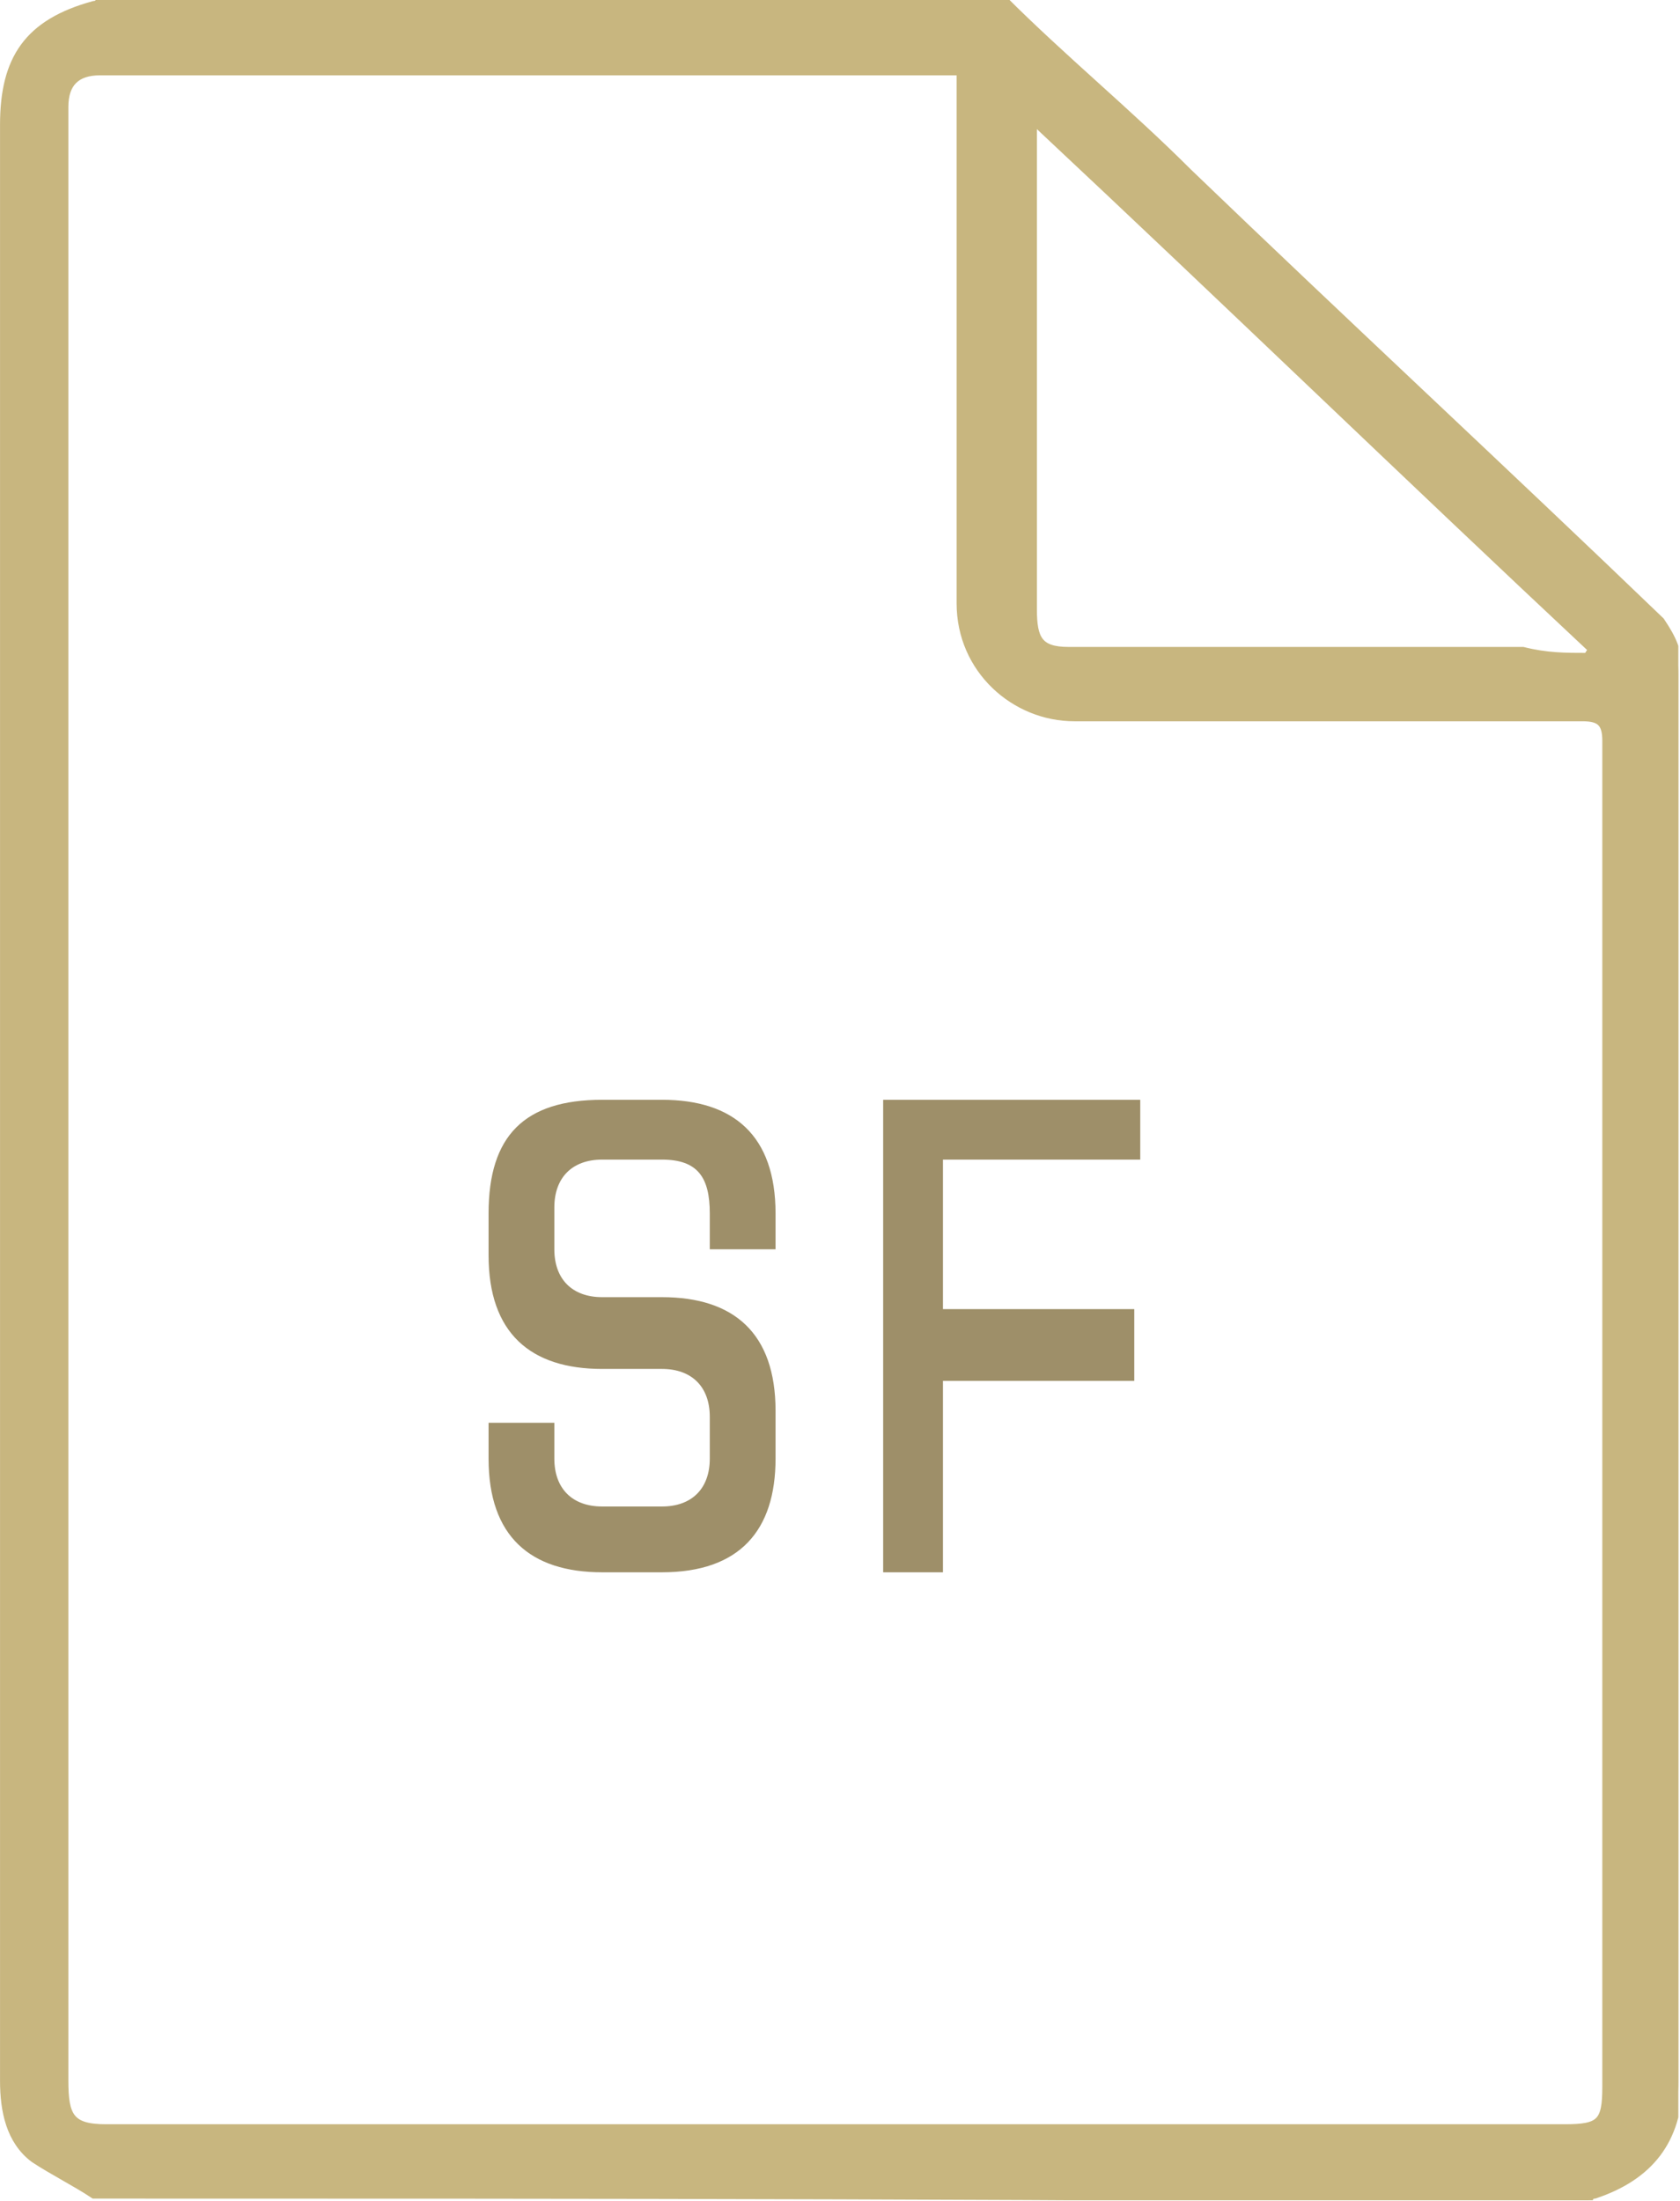
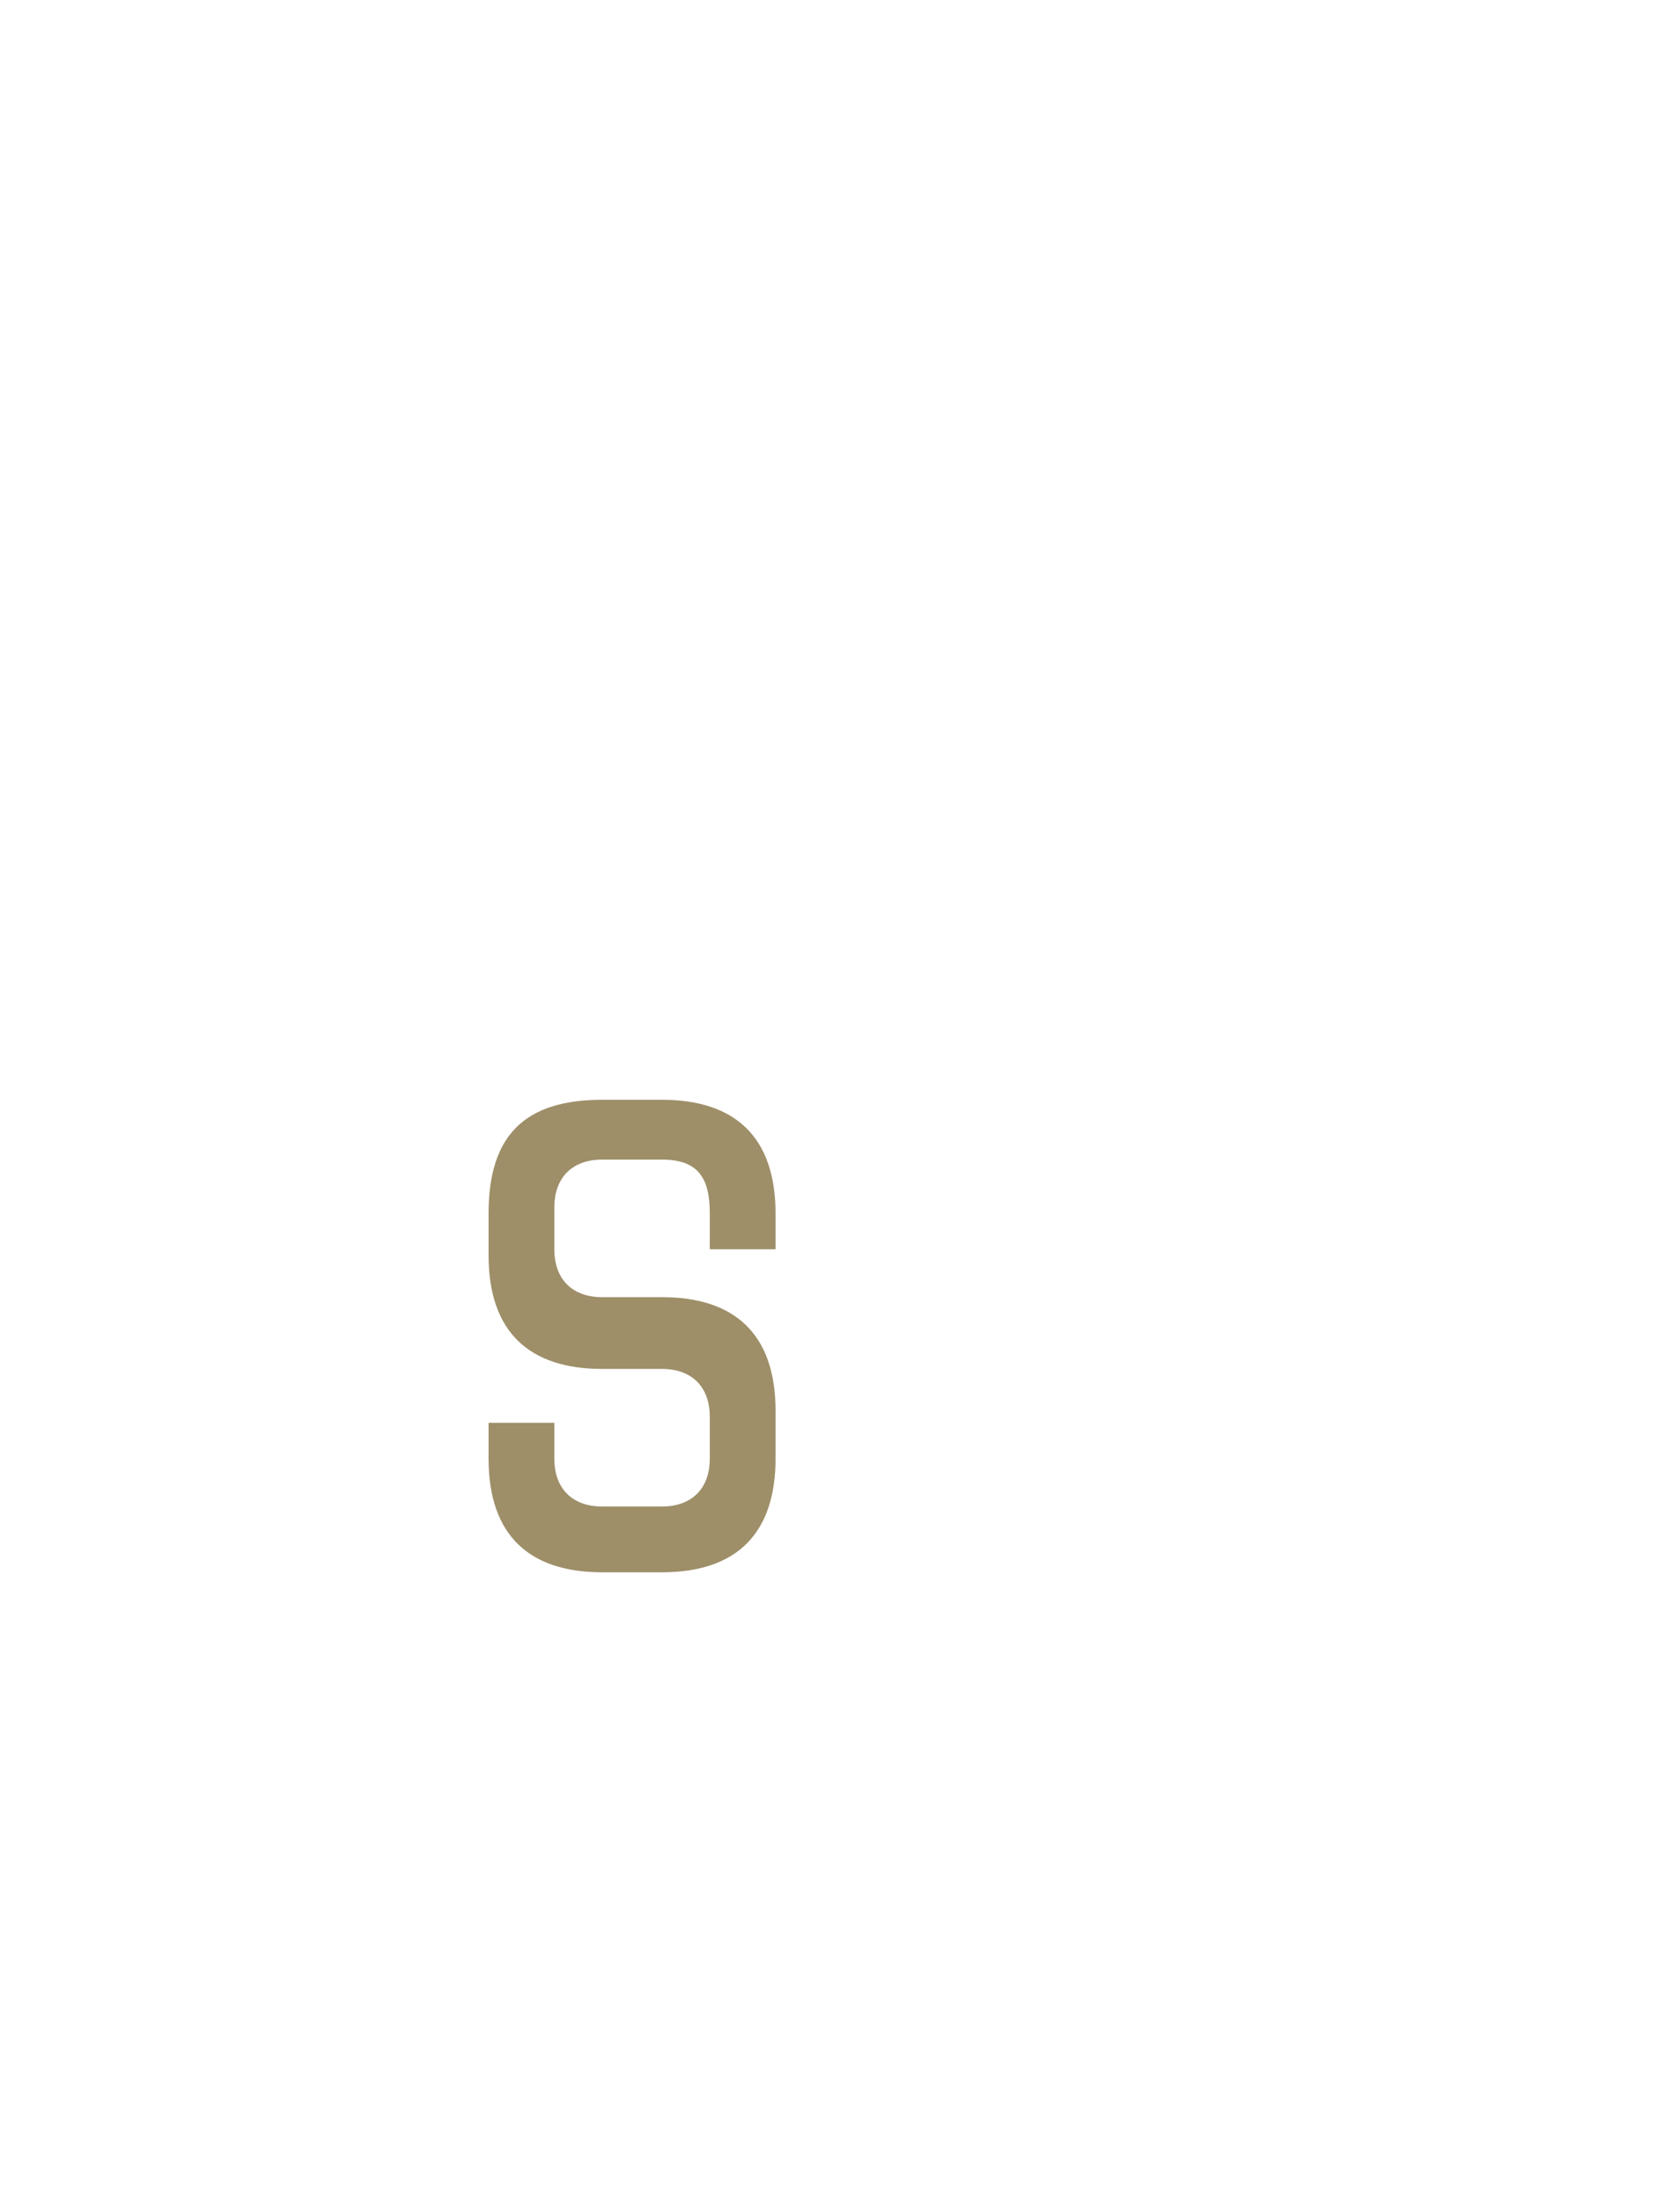
<svg xmlns="http://www.w3.org/2000/svg" xmlns:xlink="http://www.w3.org/1999/xlink" version="1.1" x="0px" y="0px" width="28.1px" height="36.8px" viewBox="0 0 28.1 36.8" style="enable-background:new 0 0 28.1 36.8;" xml:space="preserve">
  <style type="text/css">
	.st0{fill:#C8B67F;stroke:#C8B67F;stroke-width:0.143;stroke-miterlimit:10;}
	.st1{fill:#9E8F69;}
</style>
  <symbol id="iconaCTA_3" viewBox="-14.1 -18.4 28.1 36.8">
    <g>
      <g>
-         <path class="st0" d="M-12.5-18.3c-0.3,0.2-0.7,0.4-1,0.6c-0.4,0.3-0.5,0.8-0.5,1.3c0,6,0,12,0,18c0,4.9,0,9.8,0,14.7     c0,1.1,0.4,1.7,1.5,2c0,0,0.1,0,0.1,0.1c5,0,10.1,0,15.1,0c1-1,2.1-1.9,3.1-2.9c2.6-2.5,5.3-5,7.9-7.5C13.9,7.7,14,7.5,14,7.1     c0-7.8,0-15.7,0-23.5c0-1-0.5-1.6-1.4-1.9c0,0-0.1,0-0.1-0.1C4.1-18.3-4.2-18.3-12.5-18.3z M2,17.2c-0.2,0-0.3,0-0.5,0     c-3.7,0-7.4,0-11.1,0c-0.9,0-1.9,0-2.8,0c-0.4,0-0.6-0.2-0.6-0.6c0-0.2,0-0.3,0-0.5c0-10.8,0-21.7,0-32.5c0-0.6,0.1-0.8,0.7-0.8     c8.1,0,16.2,0,24.4,0c0.6,0,0.7,0.1,0.7,0.7c0,7.5,0,15,0,22.5c0,0.3-0.1,0.4-0.4,0.4c-2.8,0-5.7,0-8.5,0C2.9,6.4,2,7.2,2,8.3     c0,2.4,0,4.9,0,7.3C2,16.1,2,16.6,2,17.2z M12.5,7.4c0,0,0,0.1,0.1,0.1c-3.1,2.9-6.2,5.9-9.3,8.8c0,0-0.1,0-0.1,0     c0-0.1,0-0.2,0-0.3c0-1.2,0-2.5,0-3.7c0-1.4,0-2.7,0-4.1c0-0.5,0.1-0.7,0.6-0.7c0.1,0,0.2,0,0.3,0c2.4,0,4.9,0,7.3,0     C11.8,7.4,12.1,7.4,12.5,7.4z" />
-       </g>
+         </g>
    </g>
    <g>
      <path class="st1" d="M-2.2-2.5v0.6C-2.2-1.3-2.4-1-3-1H-4c-0.5,0-0.8-0.3-0.8-0.8v-0.7c0-0.5,0.3-0.8,0.8-0.8H-3    c1.2,0,1.9-0.6,1.9-1.9V-6c0-1.2-0.6-1.9-1.9-1.9H-4c-1.2,0-1.9,0.6-1.9,1.9v0.6h1.1V-6c0-0.5,0.3-0.8,0.8-0.8H-3    c0.5,0,0.8,0.3,0.8,0.8v0.7c0,0.5-0.3,0.8-0.8,0.8H-4c-1.2,0-1.9,0.6-1.9,1.9v0.7C-5.9-0.6-5.3,0-4,0H-3c1.2,0,1.9-0.6,1.9-1.9    v-0.6H-2.2z" />
-       <path class="st1" d="M4.9-3.6v-1.1H1.7v-3.2H0.7V0h4.3V-1H1.7v-2.5H4.9z" />
    </g>
  </symbol>
  <g id="Livello_1">
    <title>icon_comunicato_sf</title>
  </g>
  <g id="HOME">
    <use xlink:href="#iconaCTA_3" width="28.1" height="36.8" id="XMLID_1_" x="-14.1" y="-18.4" transform="matrix(1 0 0 -1 14.072 18.388)" style="overflow:visible;" />
  </g>
</svg>